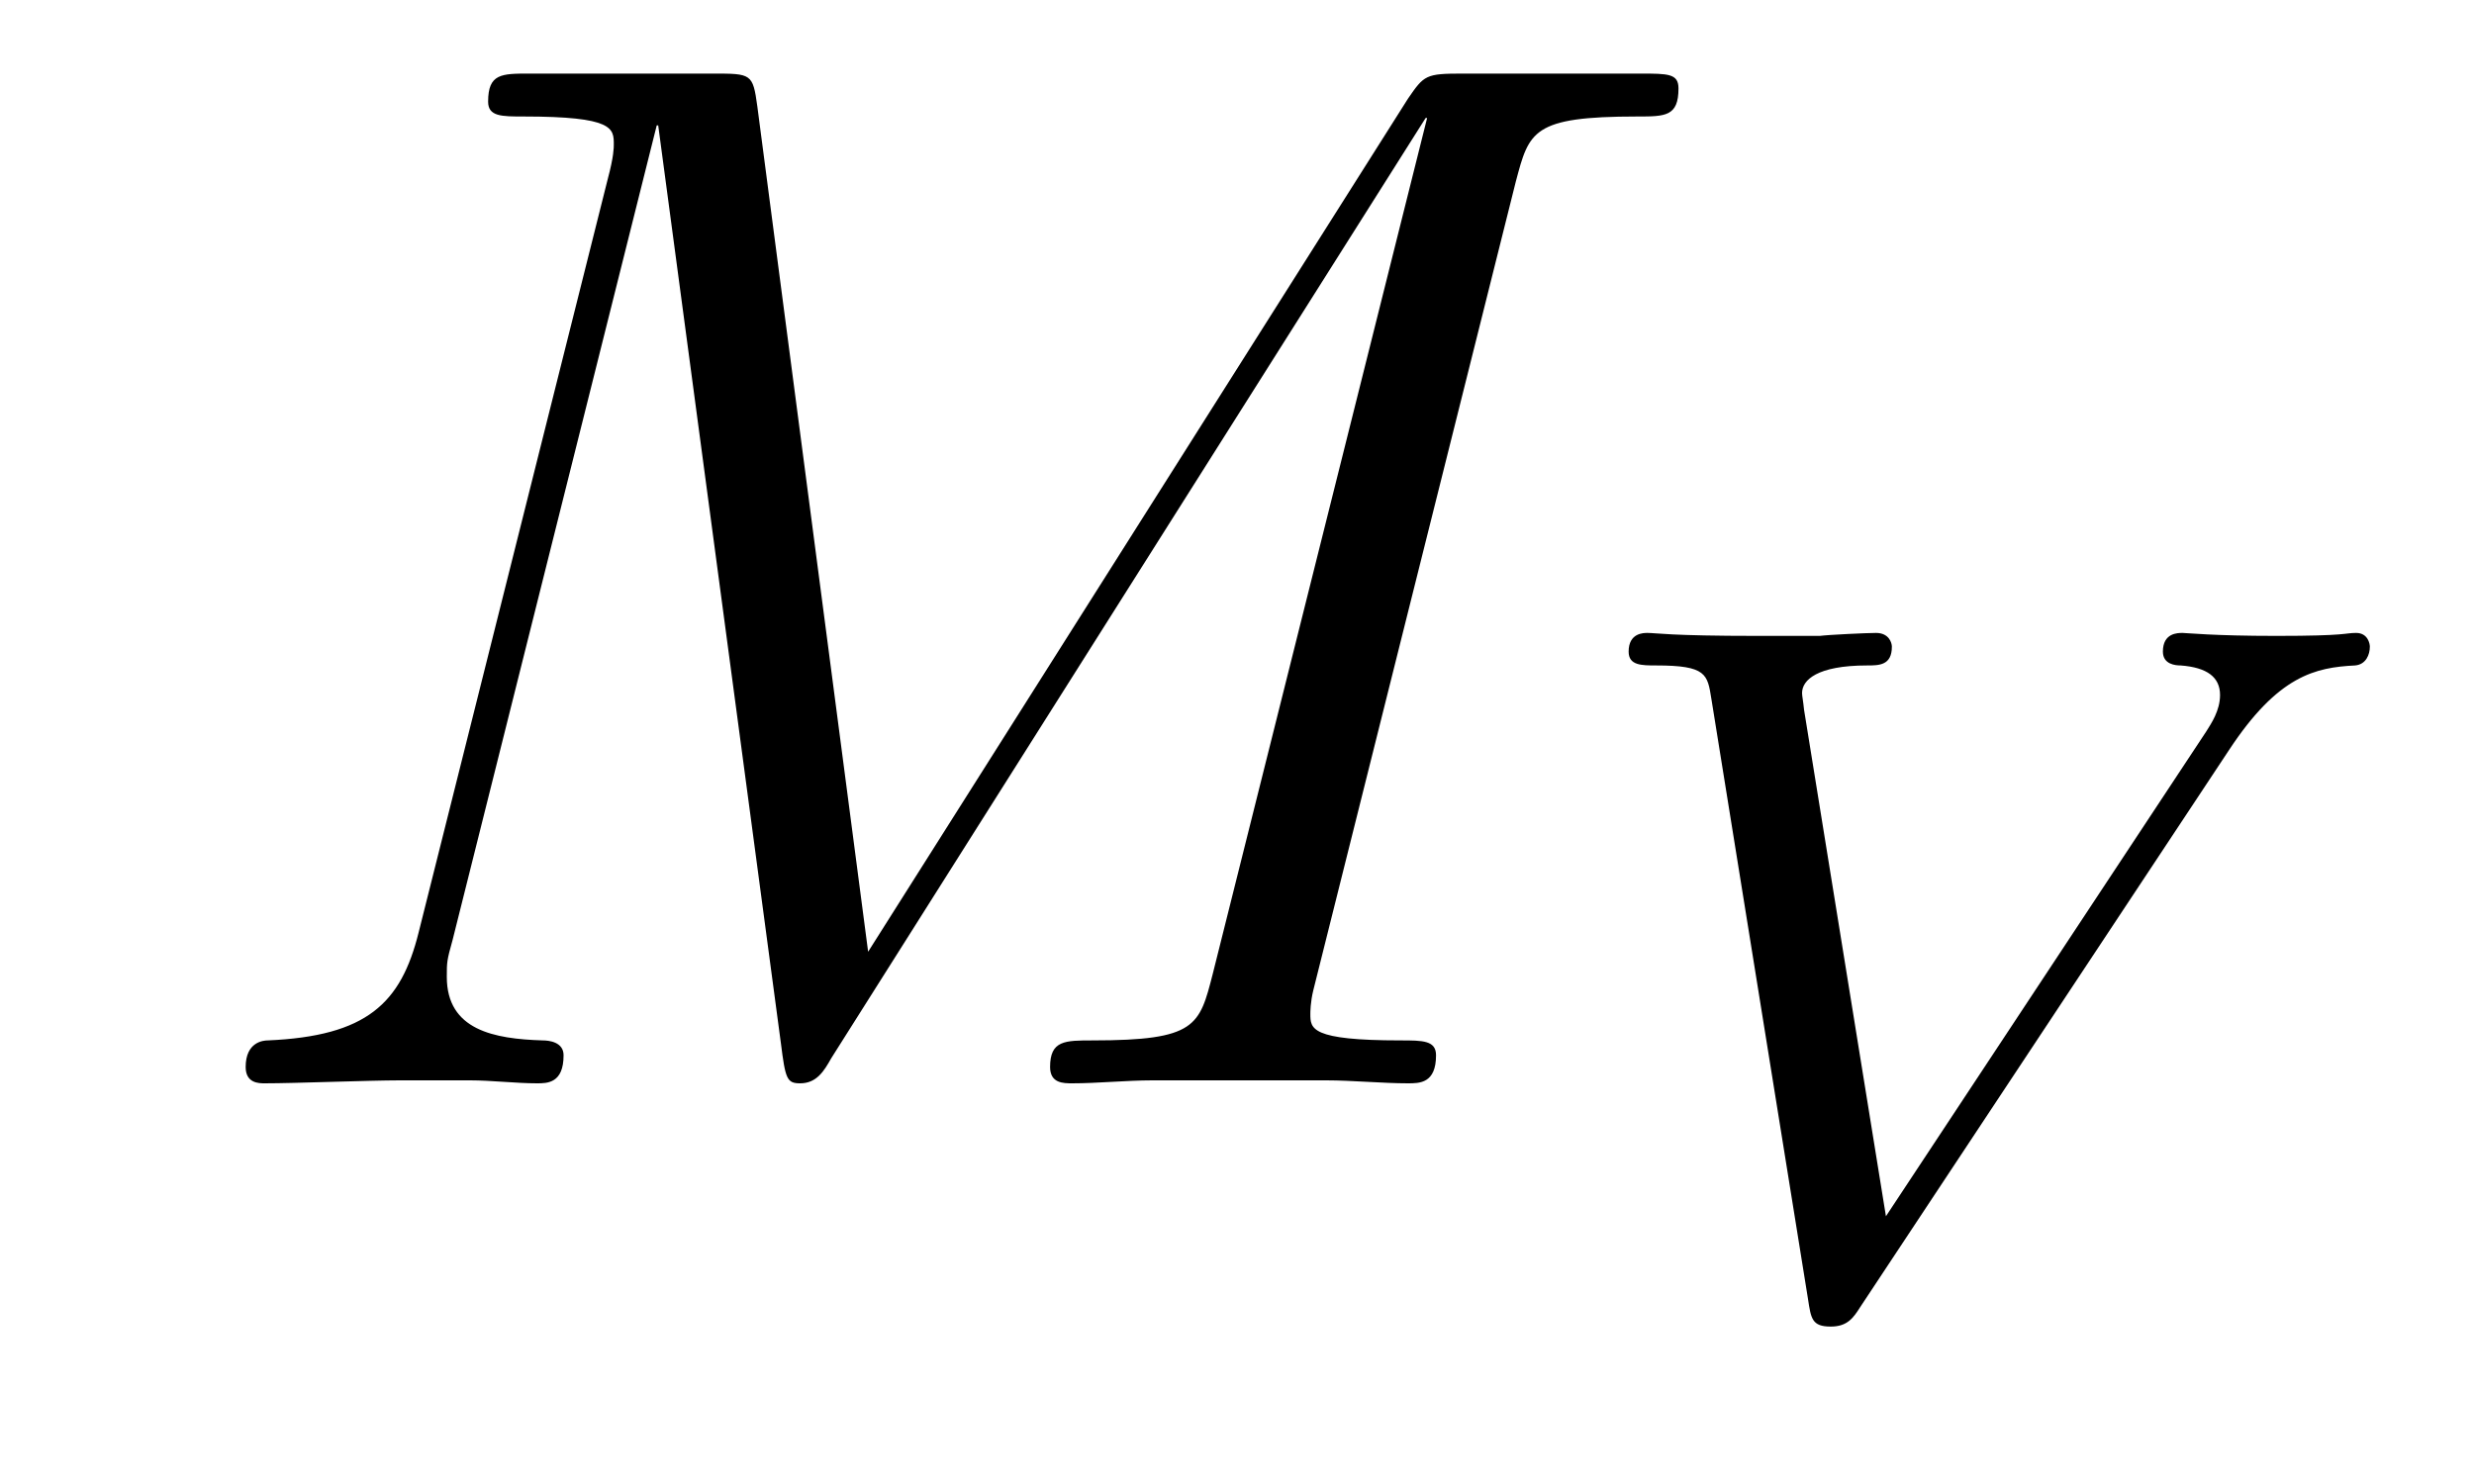
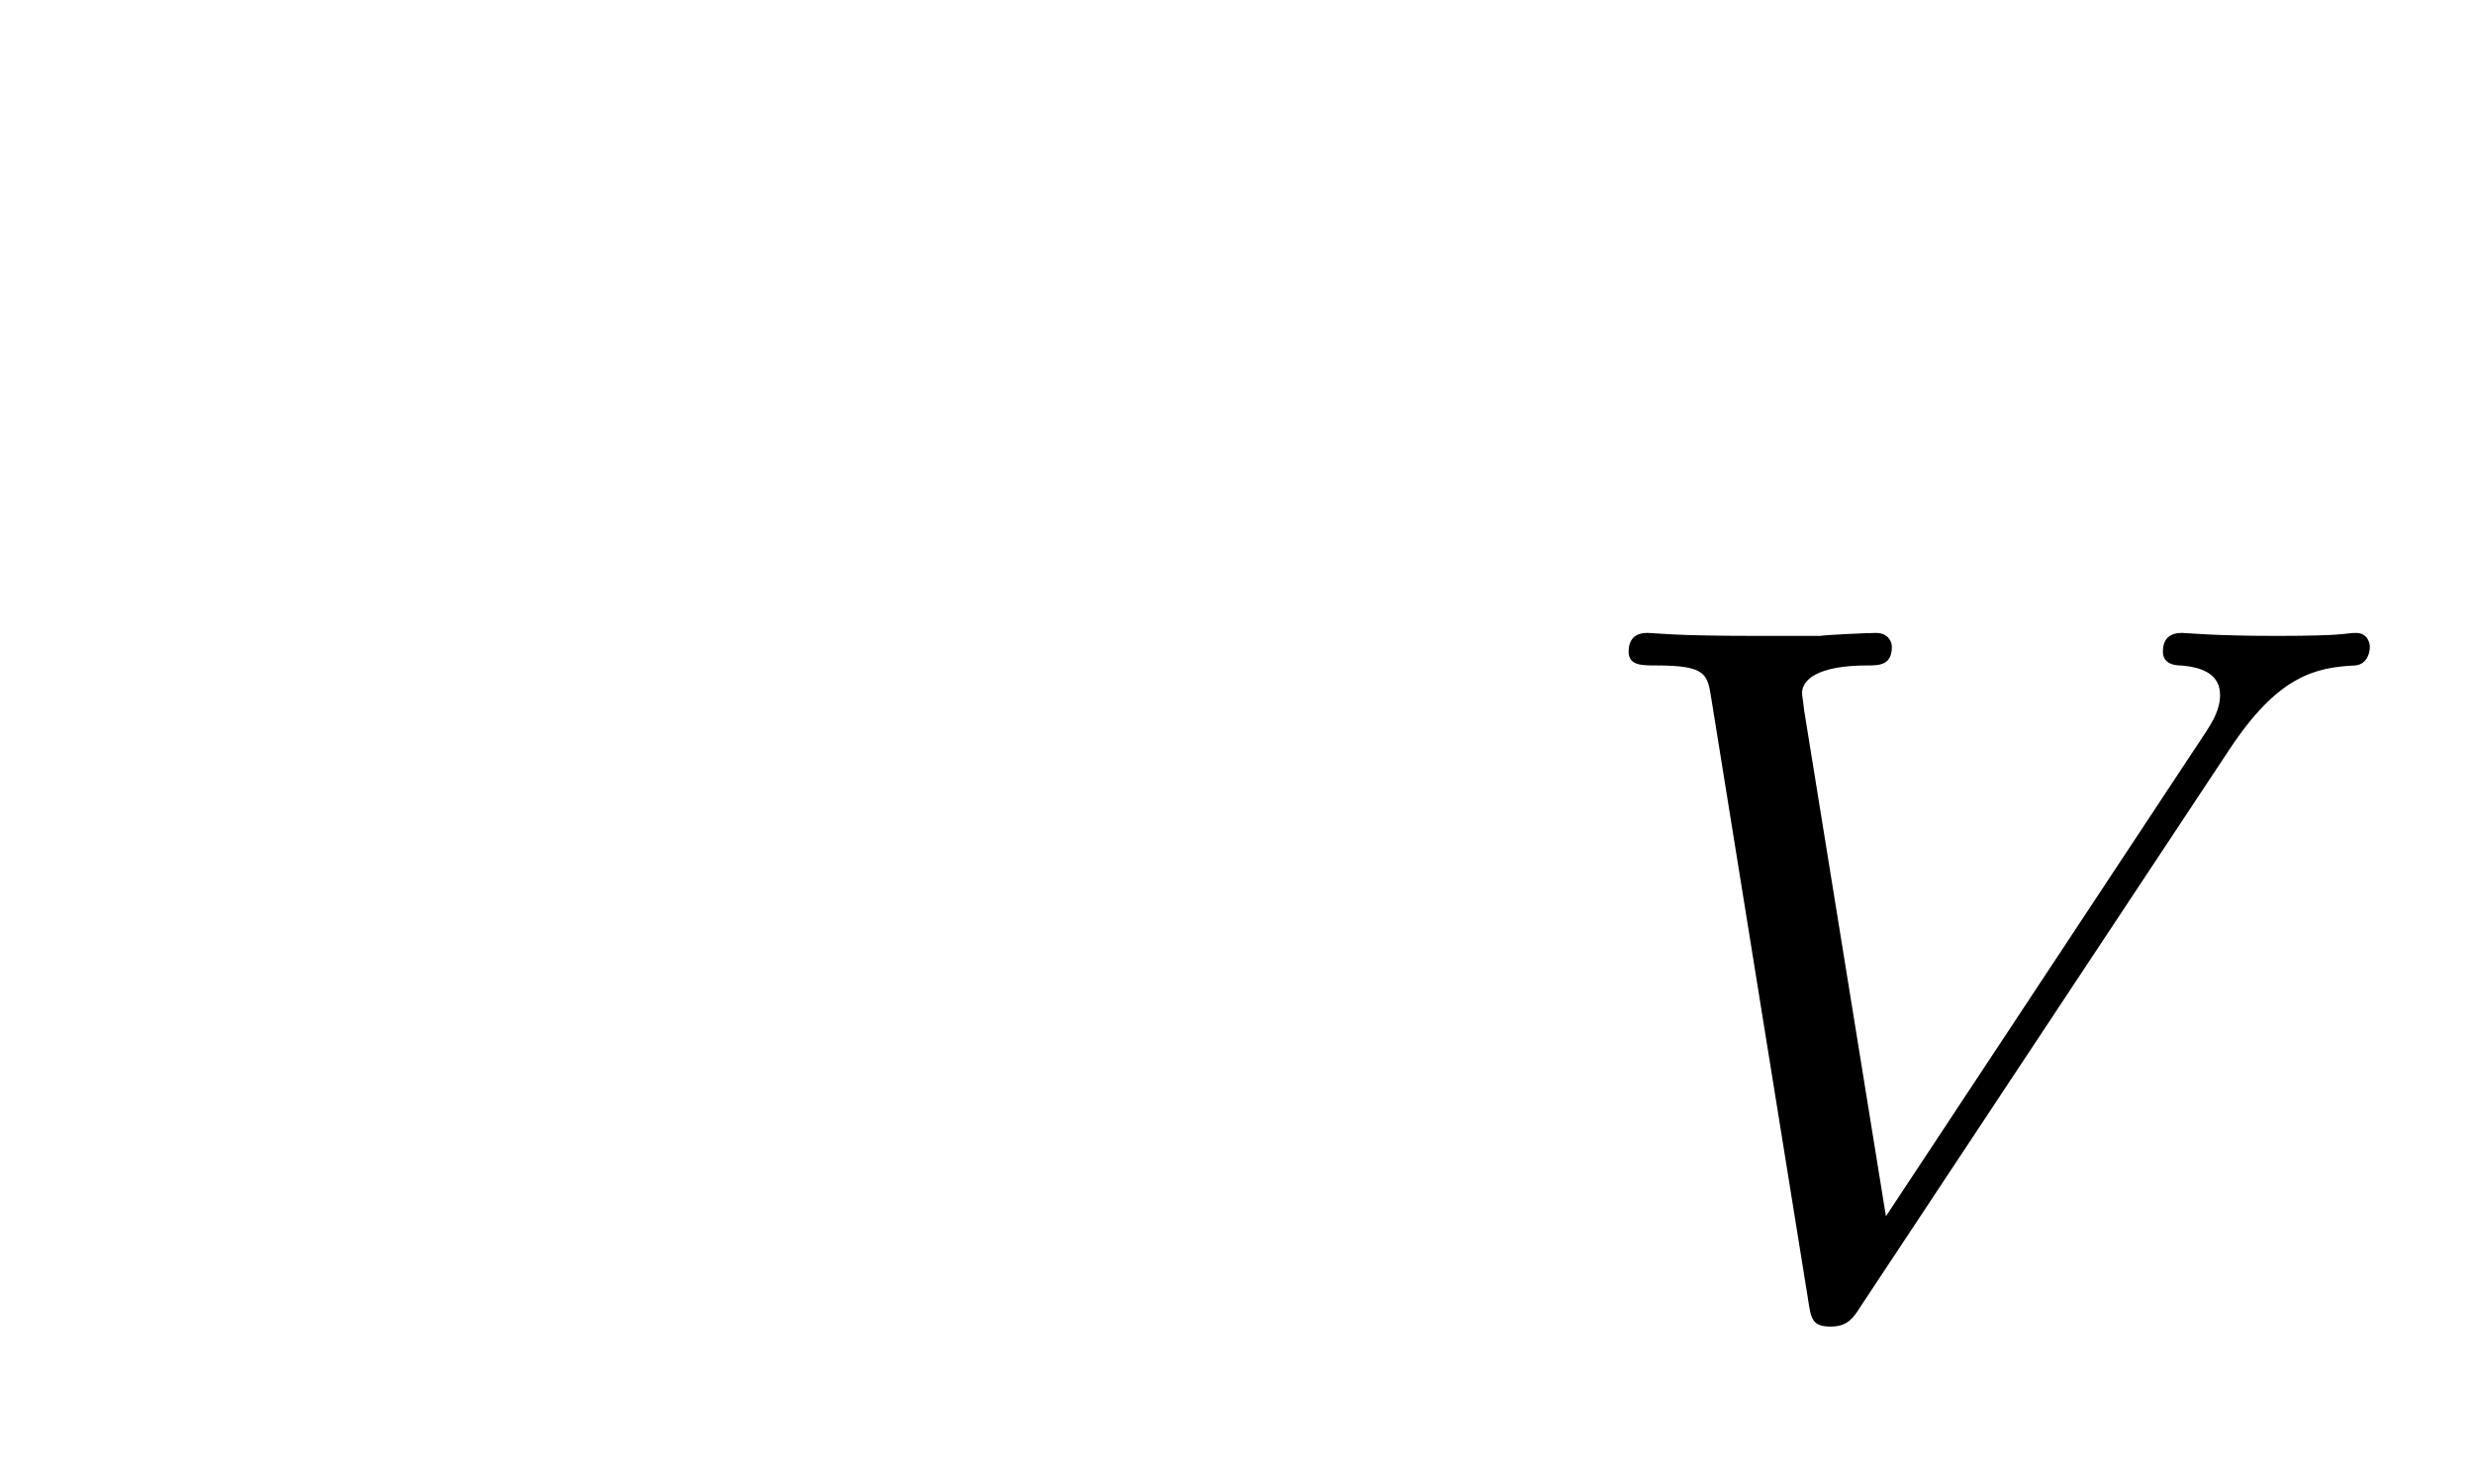
<svg xmlns="http://www.w3.org/2000/svg" height="12pt" version="1.1" viewBox="0 -12 20 12" width="20pt">
  <g id="page1">
    <g transform="matrix(1 0 0 1 -127 651)">
-       <path d="M139.254 -661.532C139.362 -661.938 139.386 -662.058 140.235 -662.058C140.462 -662.058 140.569 -662.058 140.569 -662.285C140.569 -662.405 140.486 -662.405 140.258 -662.405H138.824C138.525 -662.405 138.513 -662.393 138.382 -662.202L134.018 -655.304L133.122 -662.142C133.086 -662.405 133.074 -662.405 132.763 -662.405H131.281C131.054 -662.405 130.946 -662.405 130.946 -662.178C130.946 -662.058 131.054 -662.058 131.233 -662.058C131.962 -662.058 131.962 -661.962 131.962 -661.831C131.962 -661.807 131.962 -661.735 131.914 -661.556L130.384 -655.459C130.241 -654.886 129.966 -654.622 129.165 -654.587C129.129 -654.587 128.986 -654.575 128.986 -654.372C128.986 -654.24 129.093 -654.24 129.141 -654.24C129.38 -654.24 129.99 -654.264 130.229 -654.264H130.803C130.97 -654.264 131.173 -654.24 131.341 -654.24C131.424 -654.24 131.556 -654.24 131.556 -654.467C131.556 -654.575 131.436 -654.587 131.388 -654.587C130.994 -654.599 130.612 -654.67 130.612 -655.101C130.612 -655.22 130.612 -655.232 130.659 -655.4L132.309 -661.986H132.321L133.313 -654.563C133.349 -654.276 133.361 -654.24 133.468 -654.24C133.6 -654.24 133.66 -654.336 133.72 -654.443L138.525 -662.046H138.537L136.804 -655.125C136.696 -654.706 136.672 -654.587 135.835 -654.587C135.608 -654.587 135.489 -654.587 135.489 -654.372C135.489 -654.24 135.596 -654.24 135.668 -654.24C135.871 -654.24 136.11 -654.264 136.314 -654.264H137.724C137.928 -654.264 138.178 -654.24 138.382 -654.24C138.477 -654.24 138.609 -654.24 138.609 -654.467C138.609 -654.587 138.501 -654.587 138.322 -654.587C137.593 -654.587 137.593 -654.682 137.593 -654.802C137.593 -654.814 137.593 -654.897 137.617 -654.993L139.254 -661.532Z" fill-rule="evenodd" />
      <path d="M145.019 -656.934C145.417 -657.54 145.72 -657.603 146.039 -657.619C146.127 -657.627 146.158 -657.707 146.158 -657.771C146.158 -657.795 146.142 -657.882 146.047 -657.882C145.951 -657.882 145.983 -657.858 145.401 -657.858C144.891 -657.858 144.676 -657.882 144.644 -657.882C144.604 -657.882 144.485 -657.882 144.485 -657.731C144.485 -657.627 144.588 -657.619 144.628 -657.619C144.843 -657.603 144.947 -657.524 144.947 -657.38C144.947 -657.253 144.875 -657.149 144.836 -657.086L142.246 -653.165L141.584 -657.261C141.577 -657.333 141.568 -657.372 141.568 -657.396C141.568 -657.5 141.688 -657.619 142.094 -657.619C142.19 -657.619 142.294 -657.619 142.294 -657.771C142.294 -657.803 142.27 -657.882 142.166 -657.882C142.094 -657.882 141.776 -657.867 141.712 -657.858H141.21C140.493 -657.858 140.389 -657.882 140.318 -657.882C140.286 -657.882 140.166 -657.882 140.166 -657.731C140.166 -657.619 140.27 -657.619 140.389 -657.619C140.796 -657.619 140.803 -657.548 140.835 -657.348L141.616 -652.496C141.64 -652.337 141.648 -652.273 141.8 -652.273C141.935 -652.273 141.983 -652.344 142.039 -652.432L145.019 -656.934Z" fill-rule="evenodd" />
    </g>
  </g>
</svg>